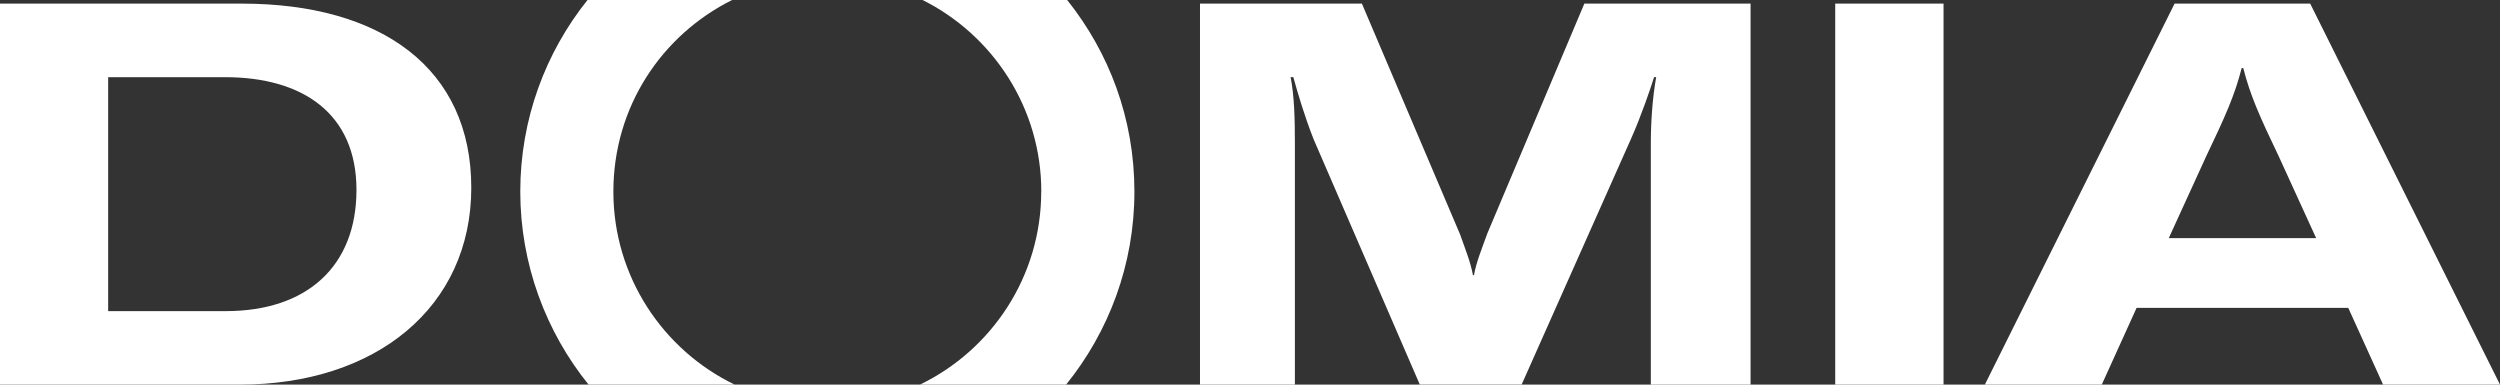
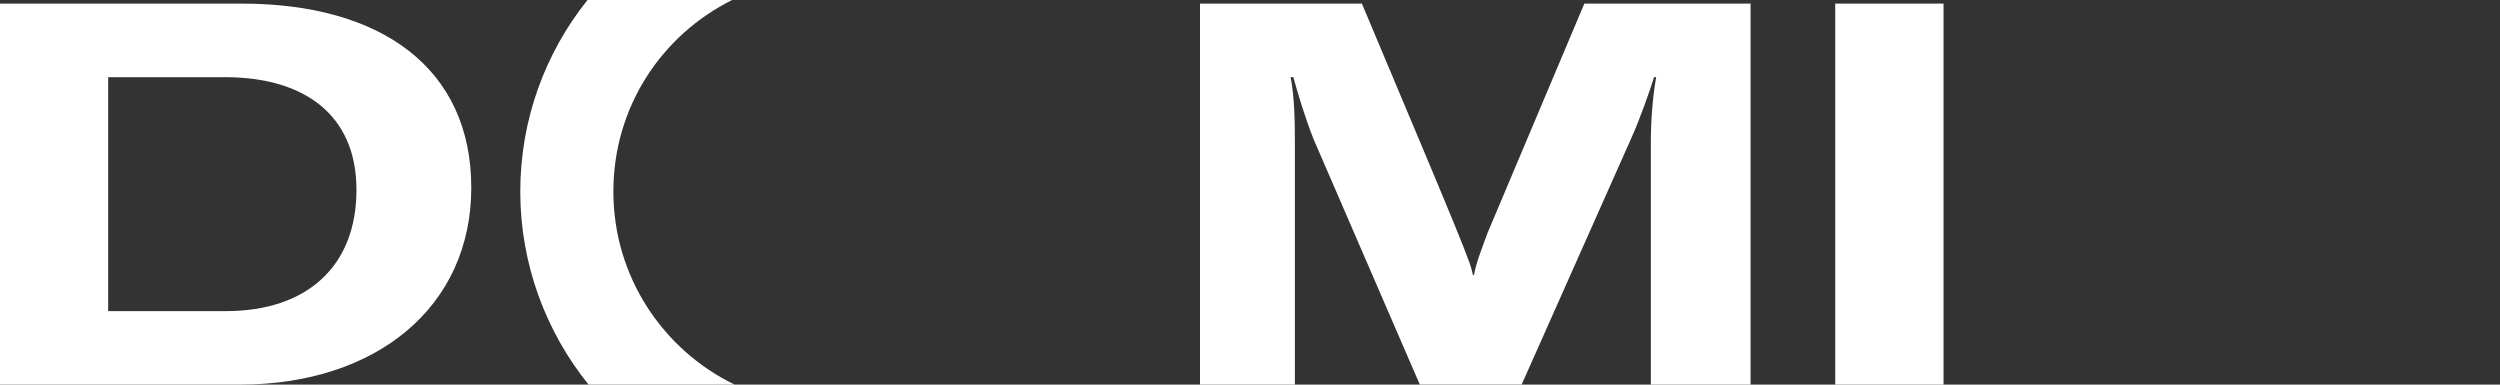
<svg xmlns="http://www.w3.org/2000/svg" width="195" height="30" viewBox="0 0 195 30" fill="none">
  <rect x="0" y="0" width="195" height="30" fill="#333333" stroke="none" />
  <g clip-path="url(#clip0_60_65)">
-     <path d="M93.599 0.282H106.228L113.884 18.278C114.301 19.449 114.719 20.496 114.889 21.461H114.972C115.136 20.496 115.56 19.455 116.018 18.195L123.579 0.282H136.544V30H128.765V11.122C128.765 9.574 128.889 7.65 129.183 6.014H129.018C128.765 6.85 127.972 9.151 127.219 10.828L118.688 29.994H110.744L102.465 10.869C101.754 9.068 101.213 7.226 100.878 6.014H100.666C100.96 7.479 101.001 9.363 101.001 11.122V30H93.599V0.282Z" fill="white" />
+     <path d="M93.599 0.282H106.228C114.301 19.449 114.719 20.496 114.889 21.461H114.972C115.136 20.496 115.56 19.455 116.018 18.195L123.579 0.282H136.544V30H128.765V11.122C128.765 9.574 128.889 7.65 129.183 6.014H129.018C128.765 6.85 127.972 9.151 127.219 10.828L118.688 29.994H110.744L102.465 10.869C101.754 9.068 101.213 7.226 100.878 6.014H100.666C100.96 7.479 101.001 9.363 101.001 11.122V30H93.599V0.282Z" fill="white" />
    <path d="M143.147 30V0.282H151.596V30H143.147Z" fill="white" />
-     <path d="M183.17 24.015H166.654L163.938 30H154.818L169.617 0.282H180.195L195 30H185.881L183.164 24.015H183.17ZM180.659 18.572L177.731 12.169C176.267 9.115 175.515 7.438 174.974 5.308H174.85C174.309 7.444 173.551 9.115 172.093 12.169L169.165 18.572H180.665H180.659Z" fill="white" />
    <path d="M0 0.282H18.862C29.775 0.282 36.76 5.349 36.76 14.641C36.76 23.933 29.357 30 18.692 30H0V0.282ZM17.604 24.268C23.96 24.268 27.805 20.755 27.805 14.812C27.805 8.868 23.625 6.02 17.557 6.02H8.437V24.268H17.598H17.604Z" fill="white" />
    <path d="M57.303 30C51.712 27.299 47.843 21.567 47.843 14.947C47.843 8.327 51.618 2.736 57.104 0H45.826C42.545 4.102 40.582 9.298 40.582 14.947C40.582 20.596 42.581 25.881 45.909 30H57.309H57.303Z" fill="white" />
-     <path d="M81.216 14.947C81.216 21.567 77.347 27.299 71.756 30H83.156C86.484 25.881 88.484 20.643 88.484 14.947C88.484 9.251 86.514 4.102 83.239 0H71.962C77.441 2.742 81.222 8.409 81.222 14.947H81.216Z" fill="white" />
  </g>
  <defs>
    <clipPath id="clip0_60_65">
      <rect width="195" height="30" fill="white" />
    </clipPath>
  </defs>
</svg>